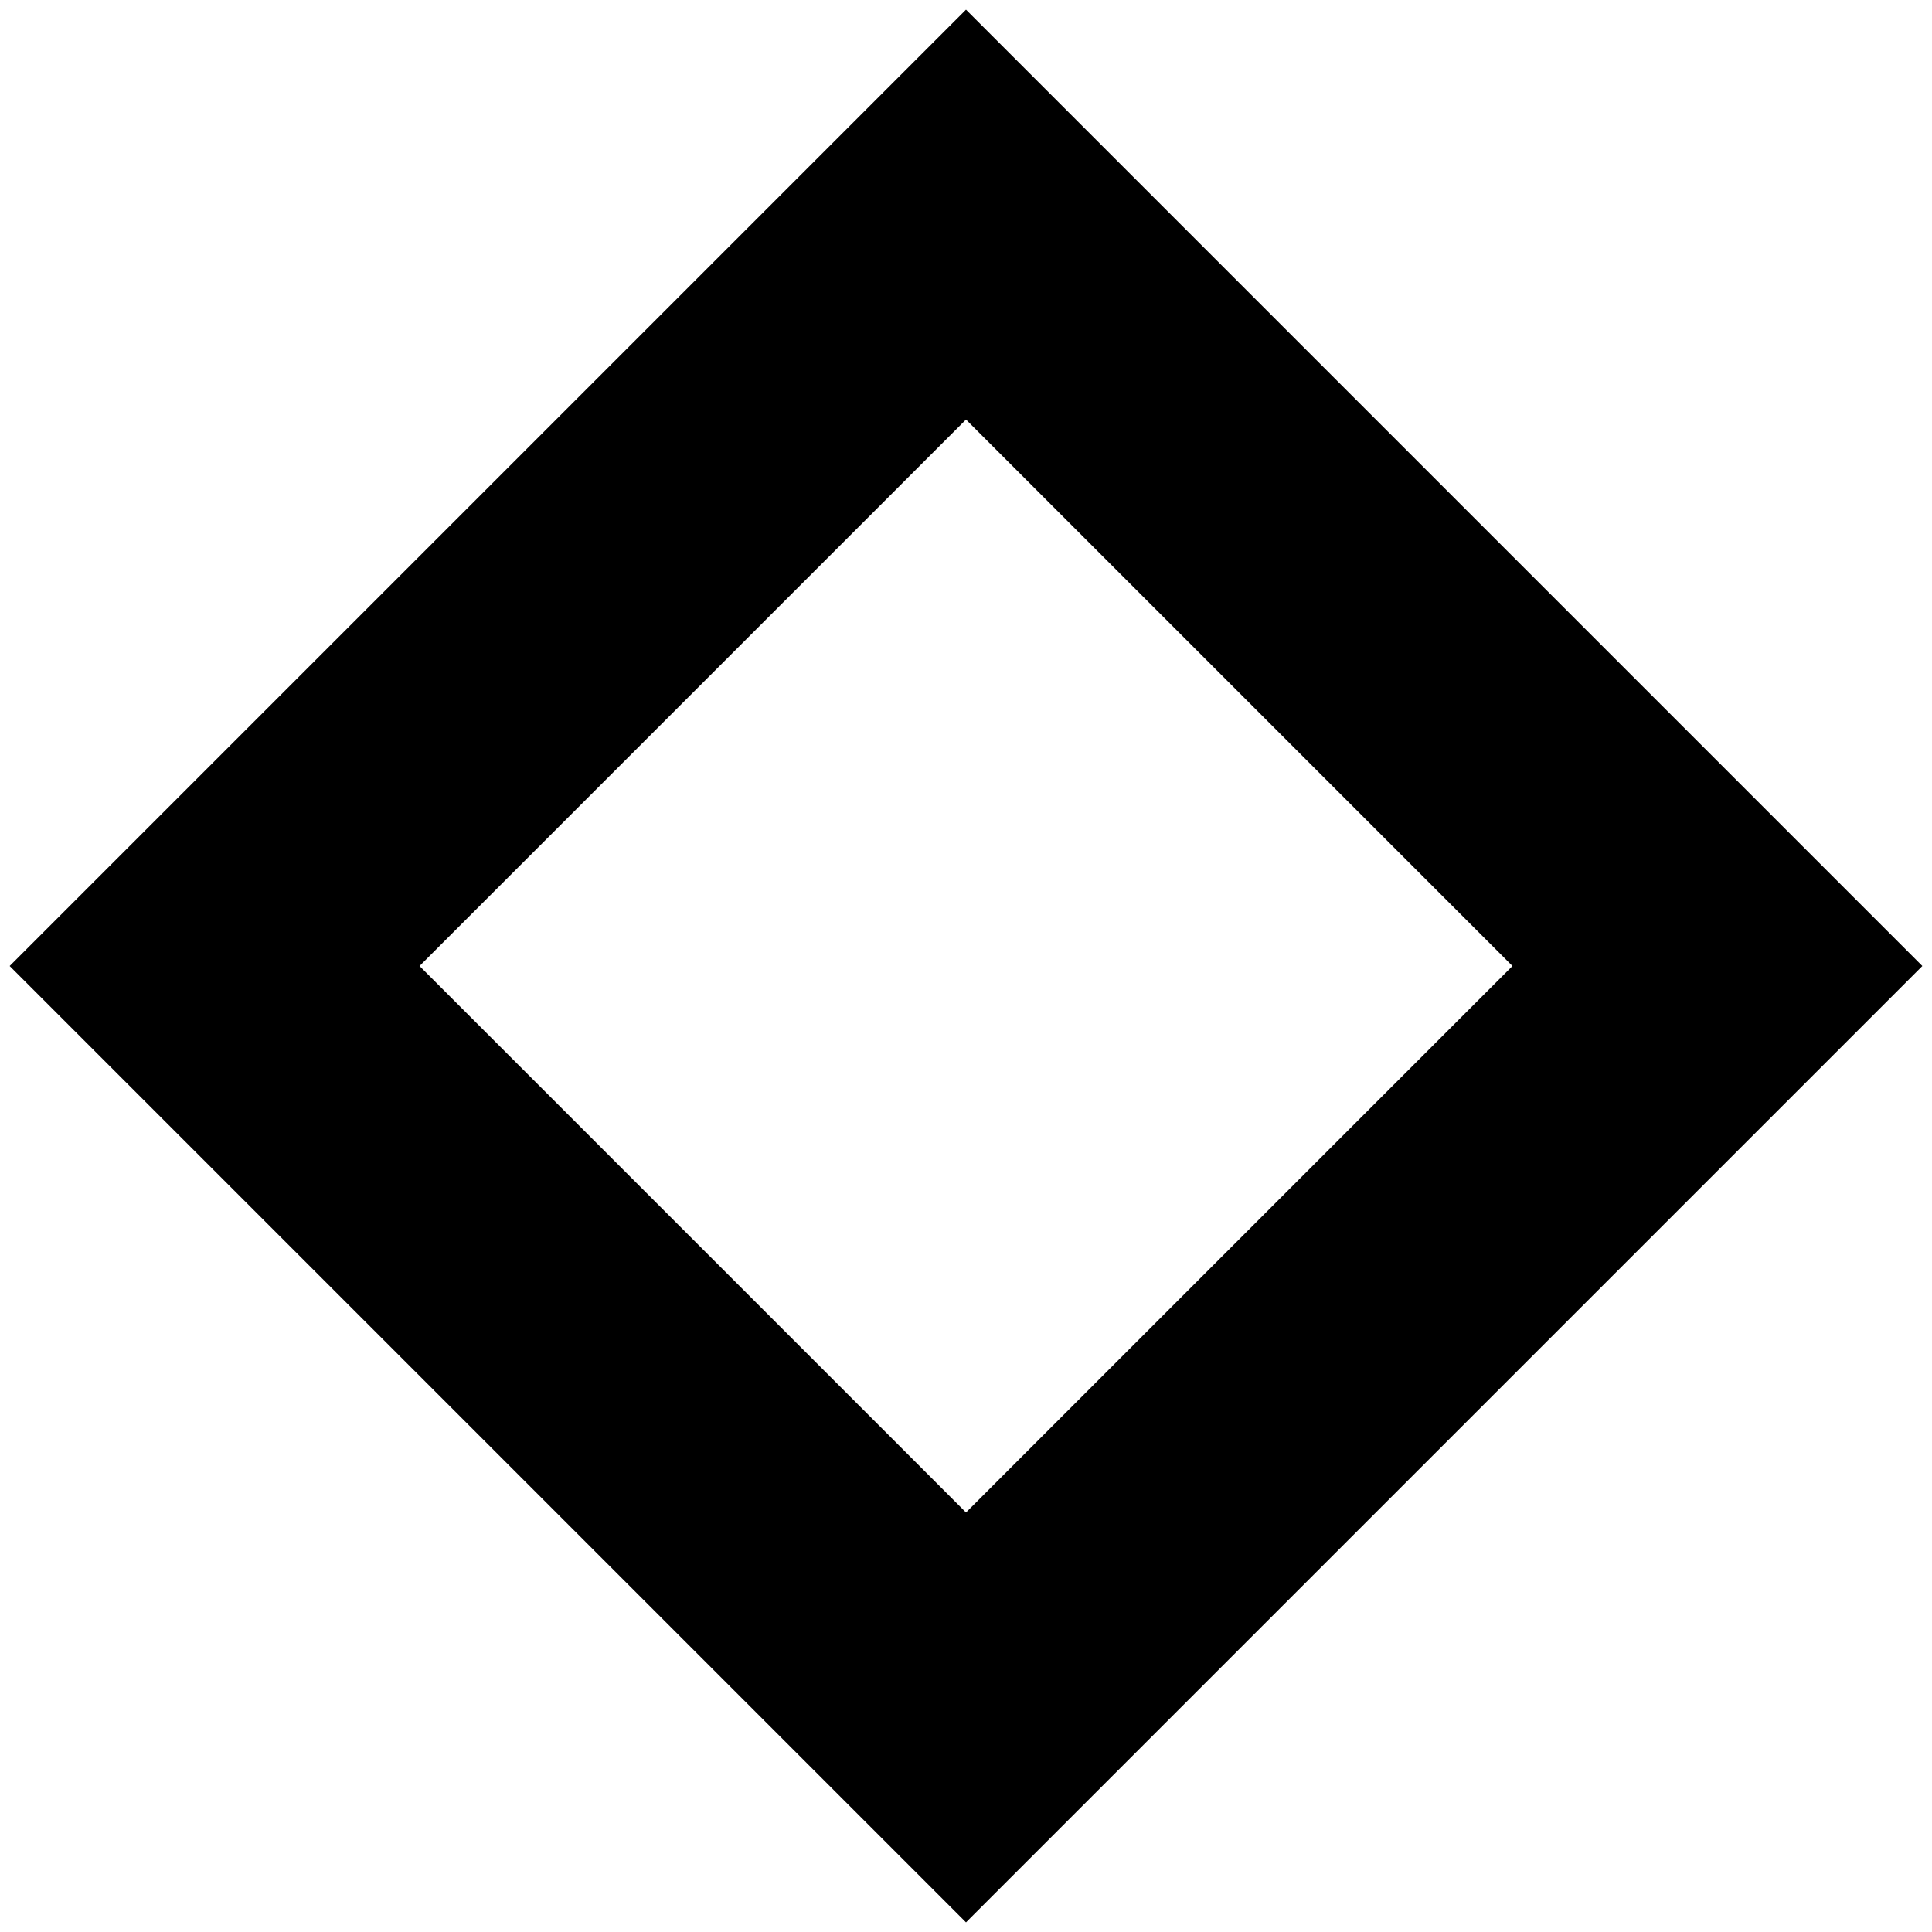
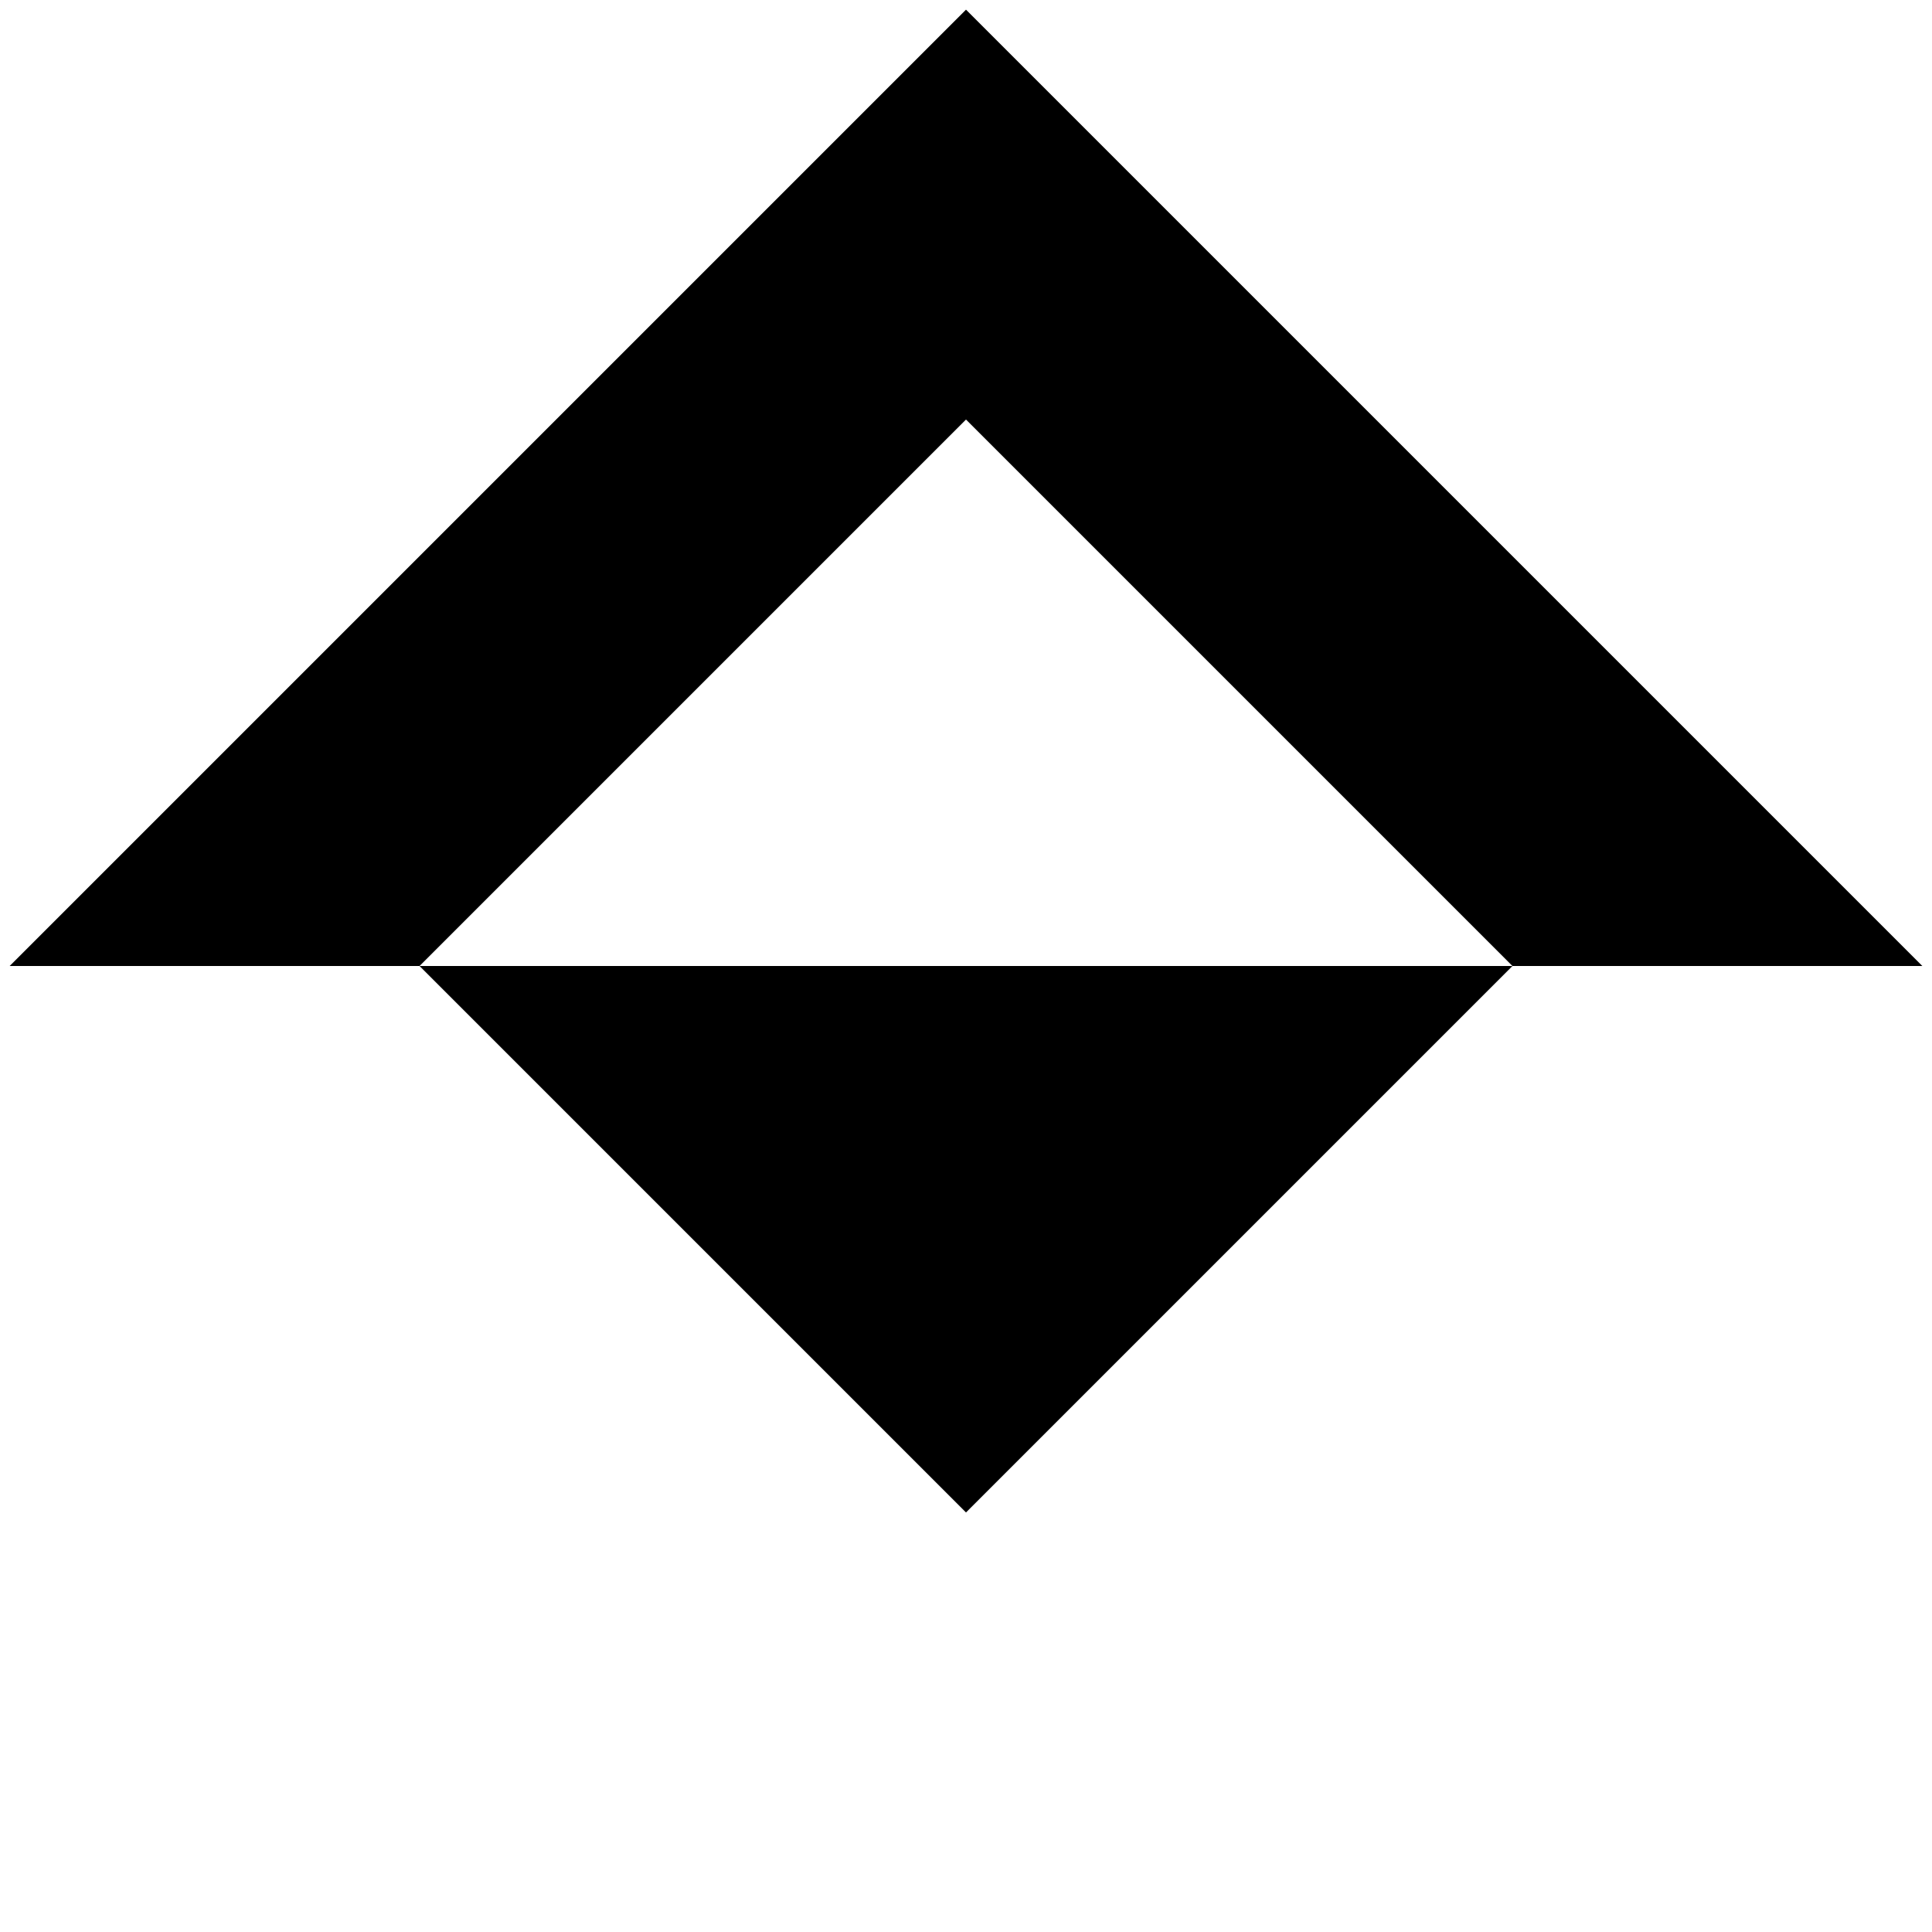
<svg xmlns="http://www.w3.org/2000/svg" width="20" height="20" viewBox="0 0 20 20" fill="none">
-   <path fill-rule="evenodd" clip-rule="evenodd" d="M10 4.343L4.343 10L10 15.657L15.657 10L10 4.343ZM0.1 10L10 19.9L19.9 10L10 0.1L0.1 10Z" fill="black" />
+   <path fill-rule="evenodd" clip-rule="evenodd" d="M10 4.343L4.343 10L10 15.657L15.657 10L10 4.343ZM0.1 10L19.9 10L10 0.1L0.1 10Z" fill="black" />
</svg>